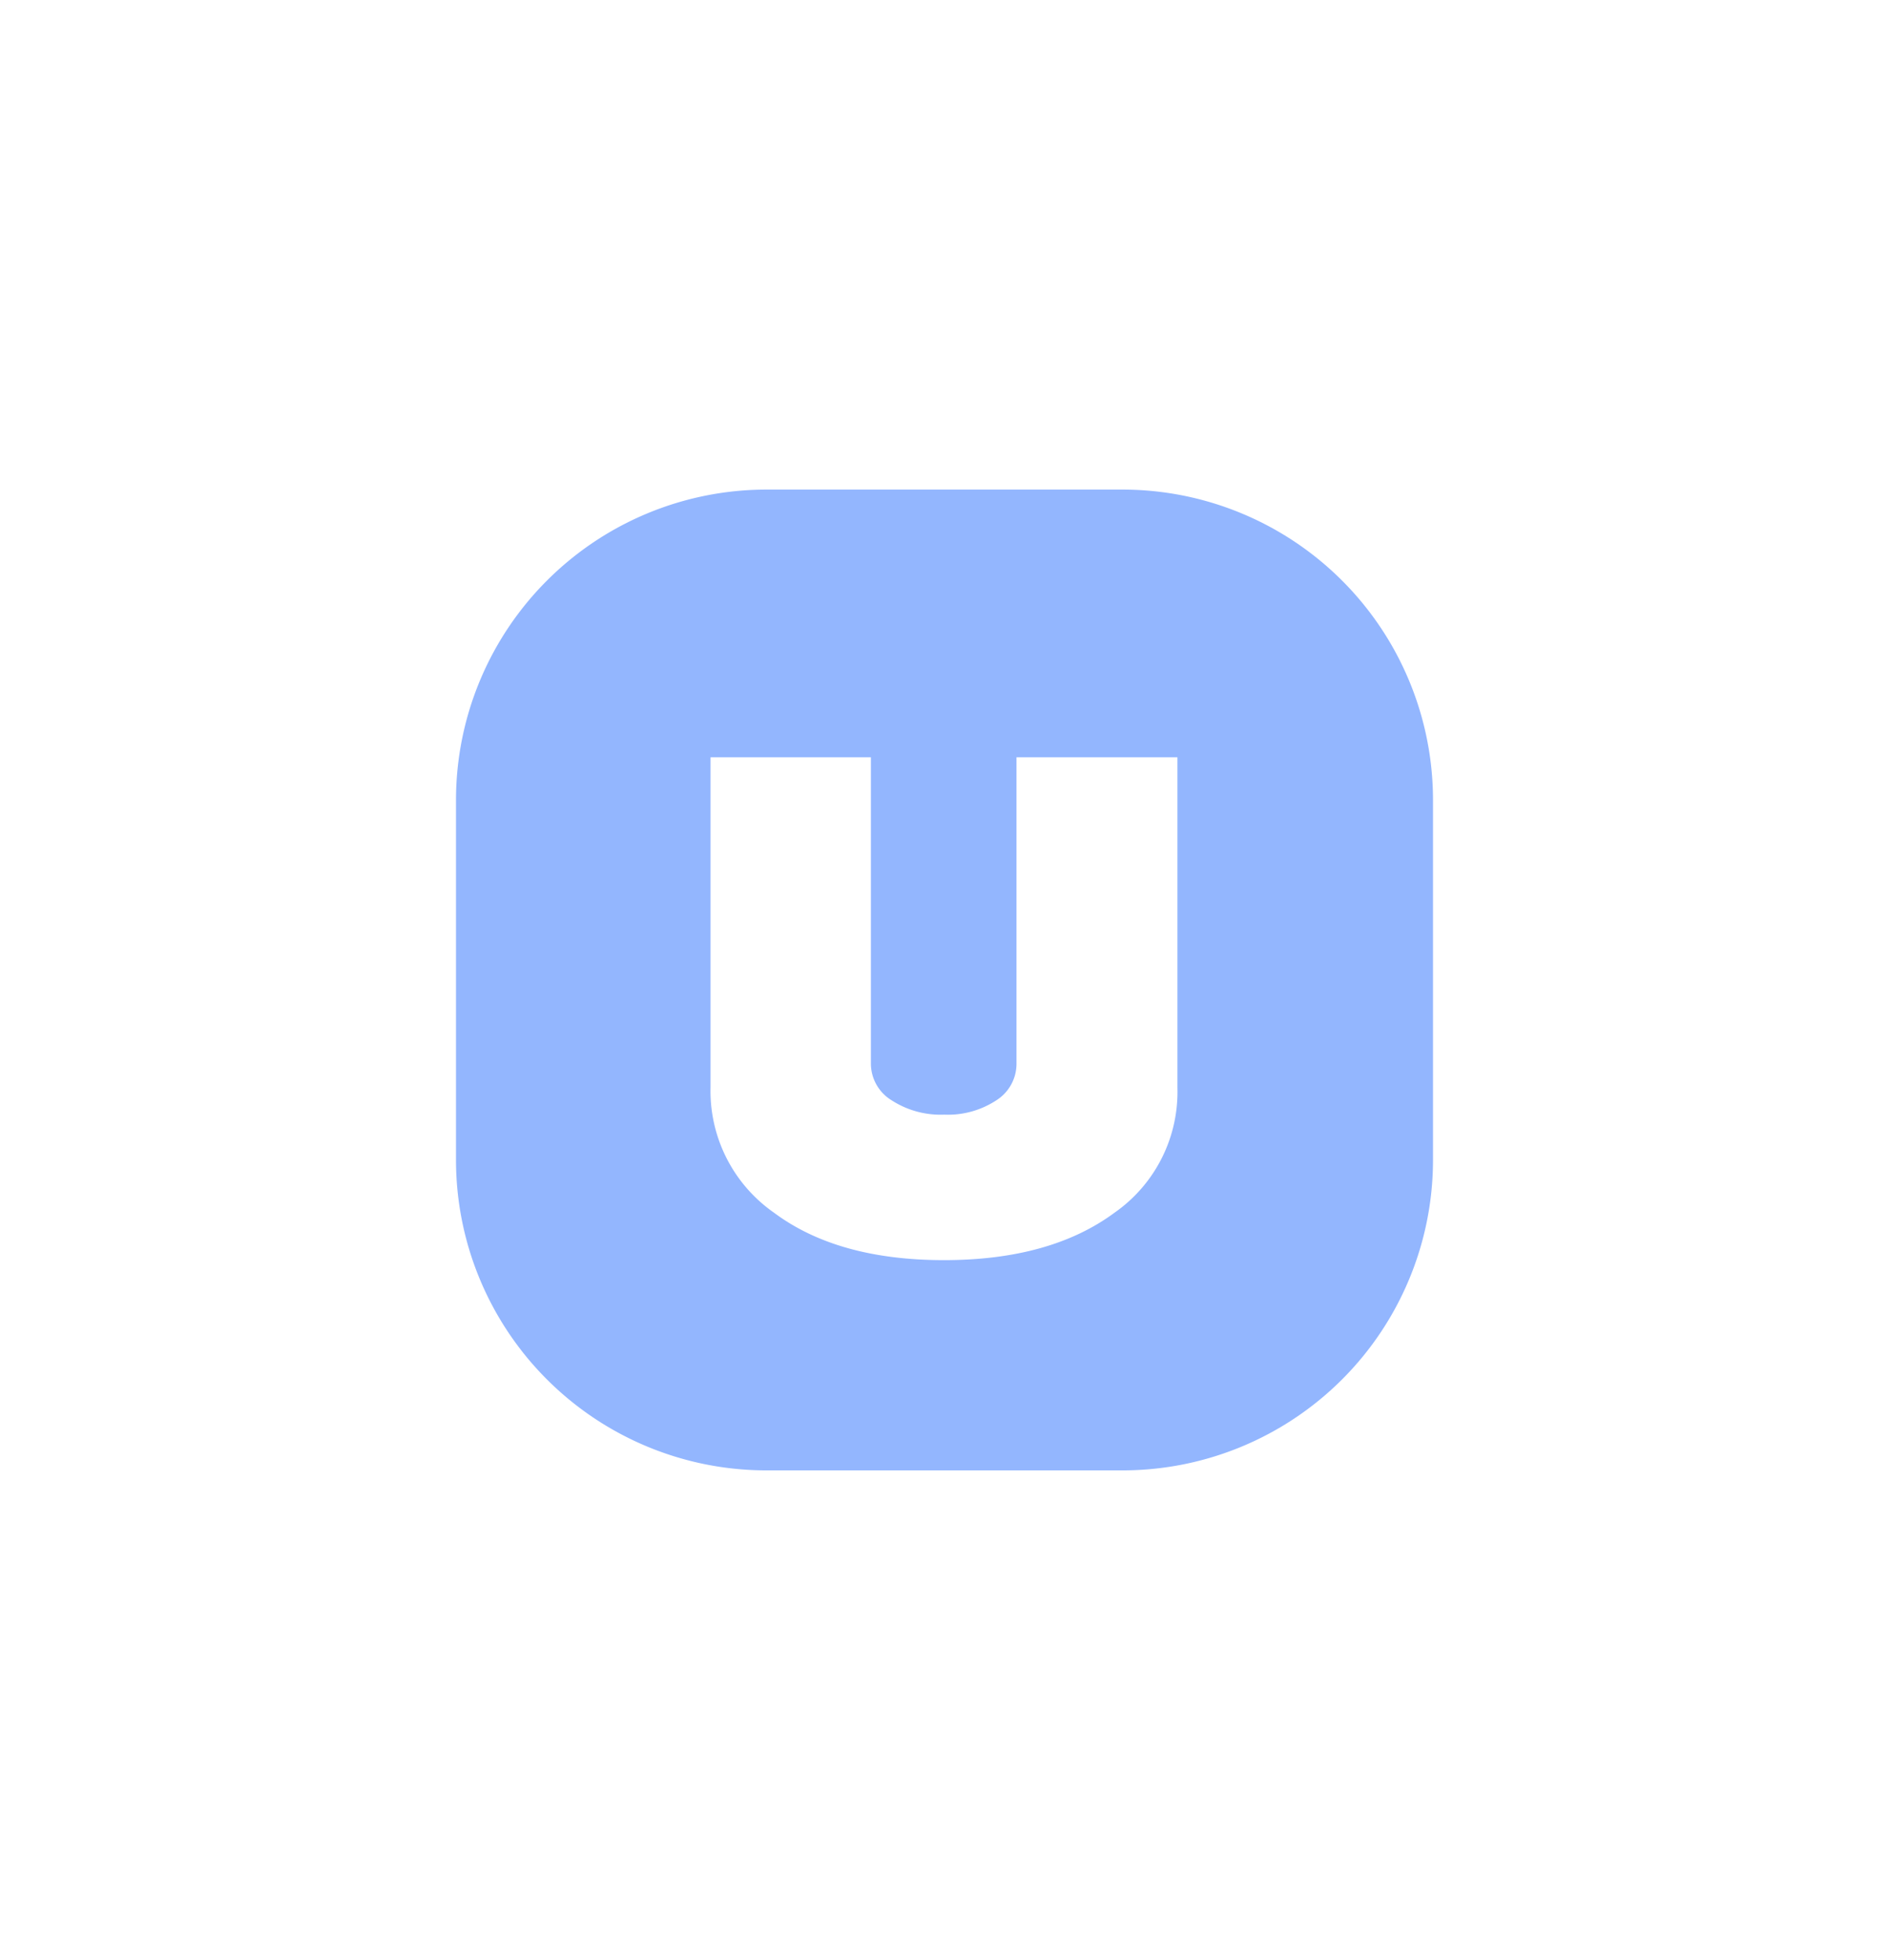
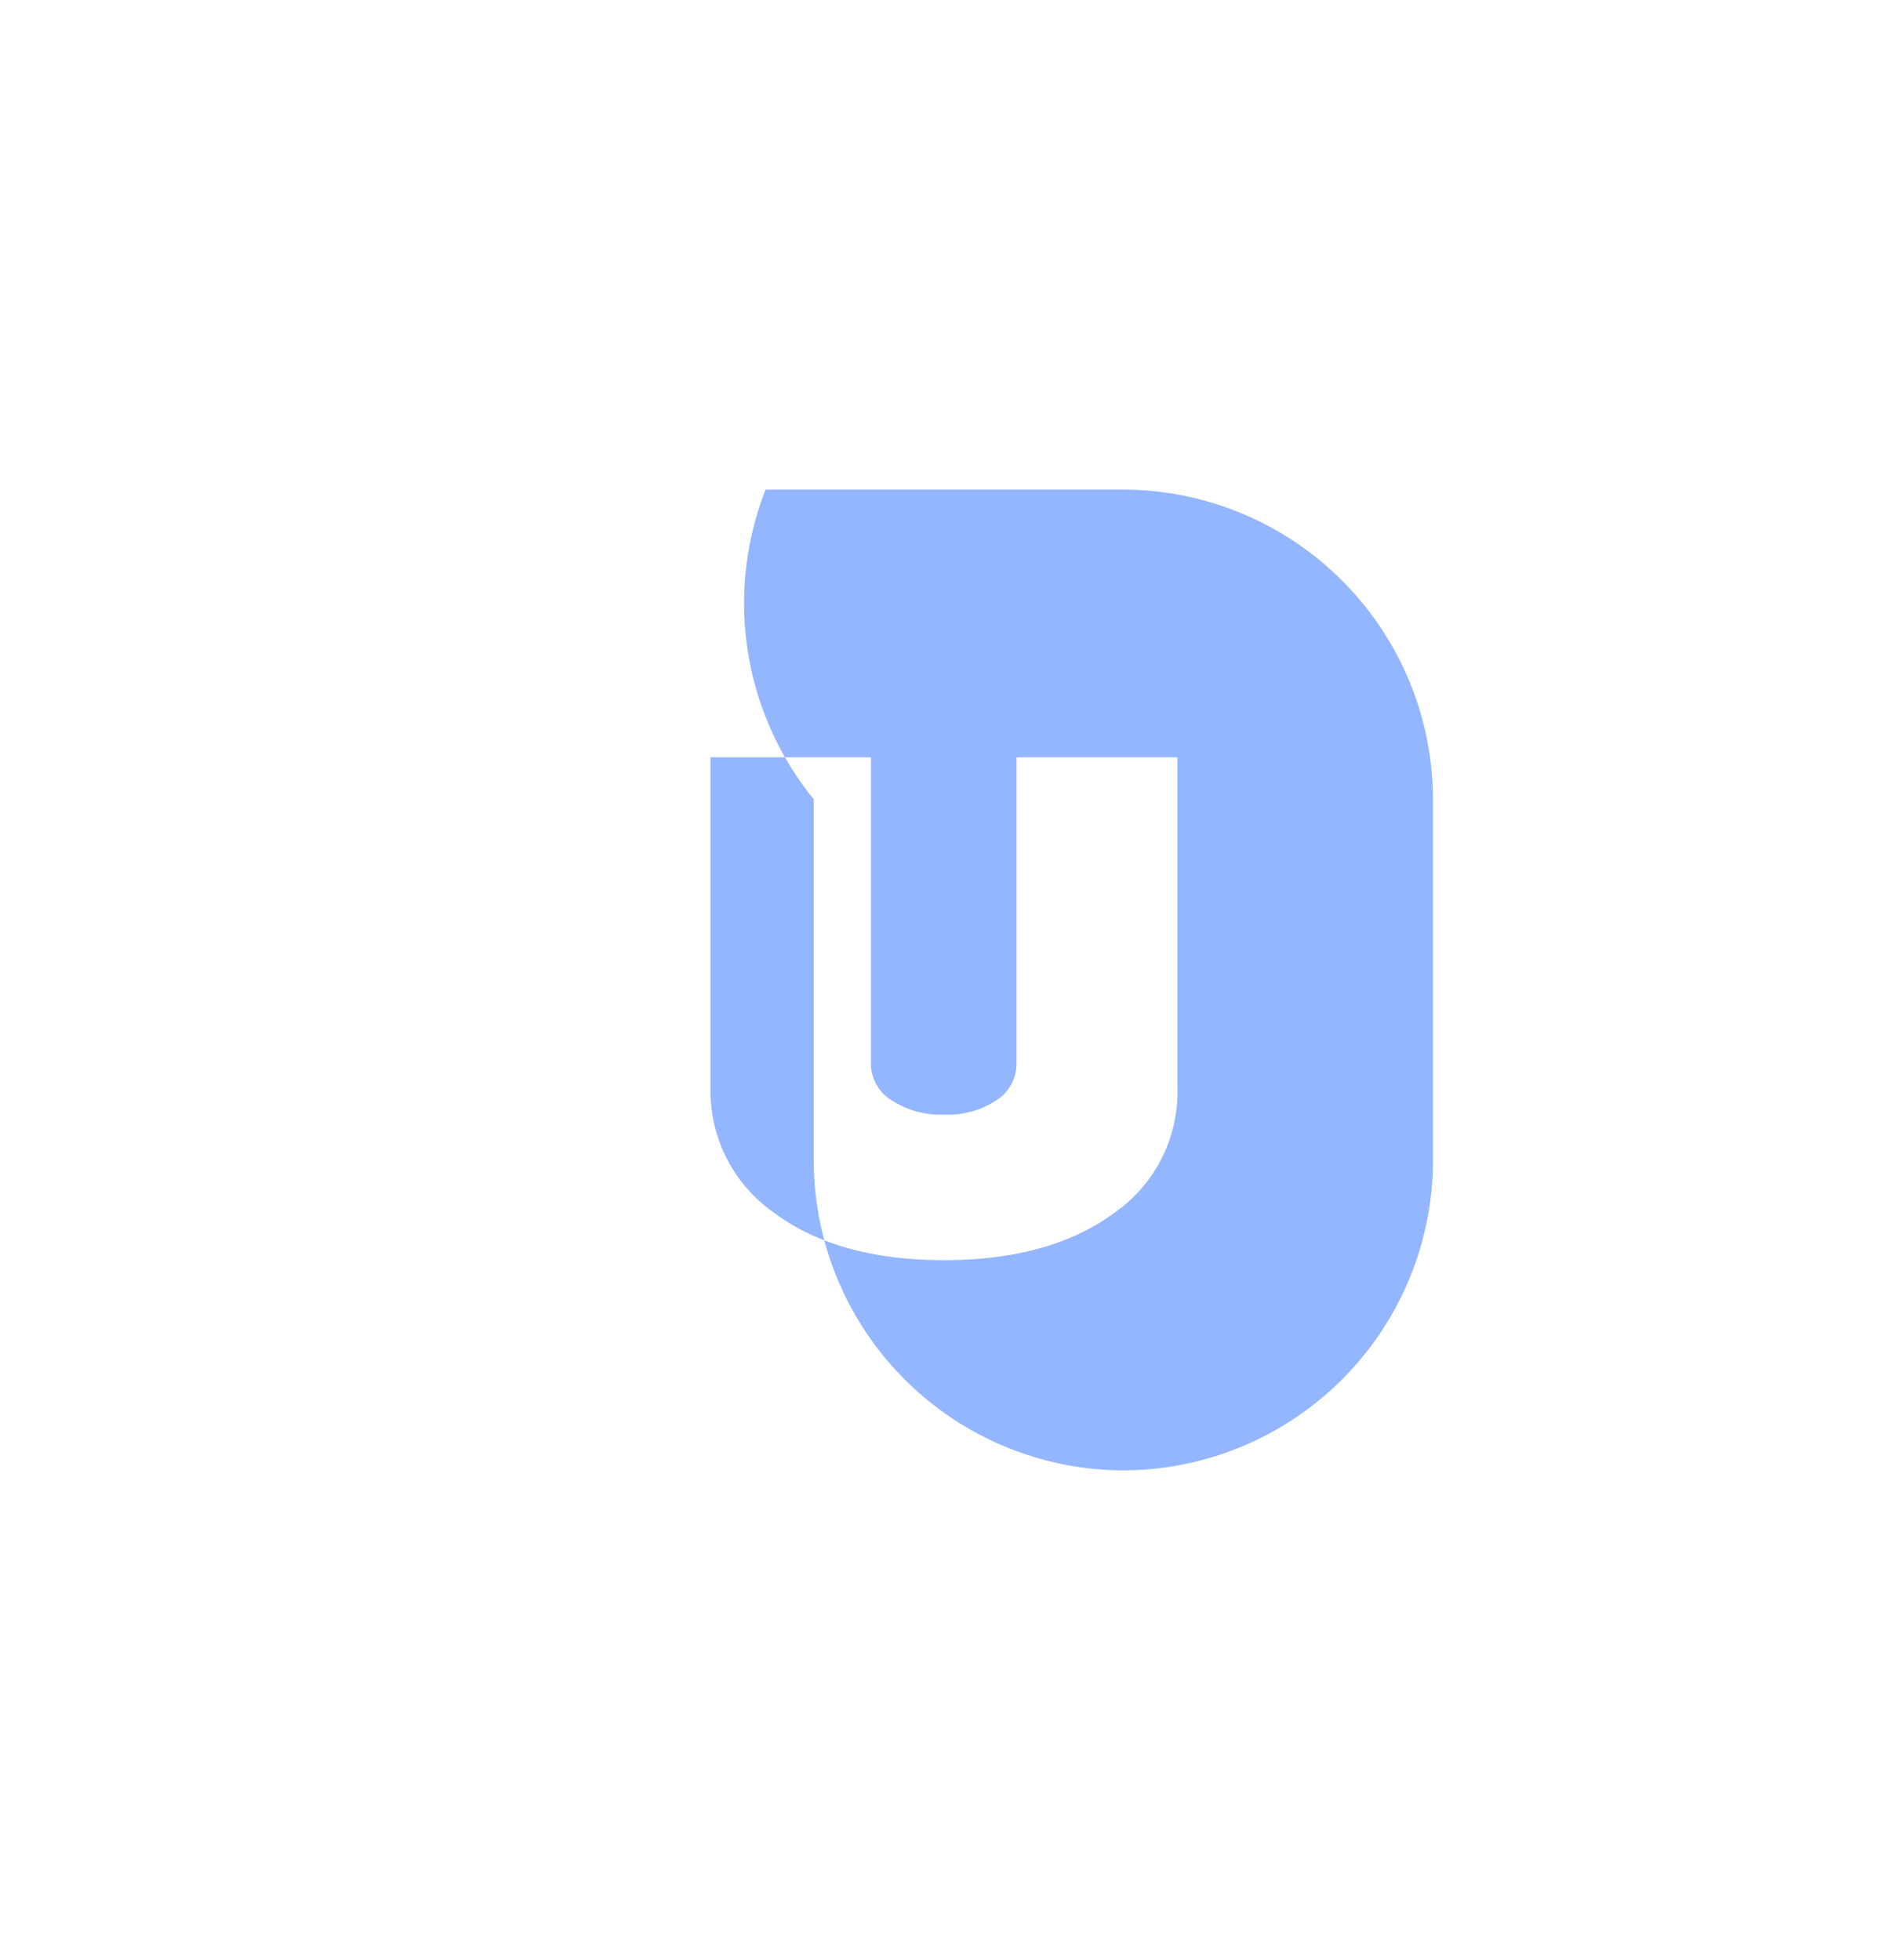
<svg xmlns="http://www.w3.org/2000/svg" id="logos" viewBox="0 0 199.55 207.05">
  <defs>
    <style>.cls-1{fill:#93b6fe;fill-rule:evenodd;}</style>
  </defs>
-   <path class="cls-1" d="M92,80v32.41a4.55,4.55,0,0,0,2.18,3.82,9.53,9.53,0,0,0,5.56,1.52,9.31,9.31,0,0,0,5.52-1.52,4.56,4.56,0,0,0,2.12-3.82V80h17v34.92a15.56,15.56,0,0,1-6.66,13.2q-6.77,5-18,5t-17.94-5a15.67,15.67,0,0,1-6.72-13.26V80ZM80.88,51.72h37.79a32.81,32.81,0,0,1,32.71,32.71v38.2a32.8,32.8,0,0,1-32.71,32.7H80.88a32.8,32.8,0,0,1-32.71-32.7V84.43A32.81,32.81,0,0,1,80.88,51.72Z" />
+   <path class="cls-1" d="M92,80v32.41a4.55,4.55,0,0,0,2.18,3.82,9.53,9.53,0,0,0,5.56,1.52,9.31,9.31,0,0,0,5.52-1.52,4.56,4.56,0,0,0,2.12-3.82V80h17v34.92a15.56,15.56,0,0,1-6.66,13.2q-6.77,5-18,5t-17.94-5a15.67,15.67,0,0,1-6.72-13.26V80ZM80.88,51.72h37.79a32.81,32.81,0,0,1,32.71,32.71v38.2a32.8,32.8,0,0,1-32.71,32.7a32.8,32.8,0,0,1-32.71-32.7V84.43A32.81,32.81,0,0,1,80.88,51.72Z" />
</svg>